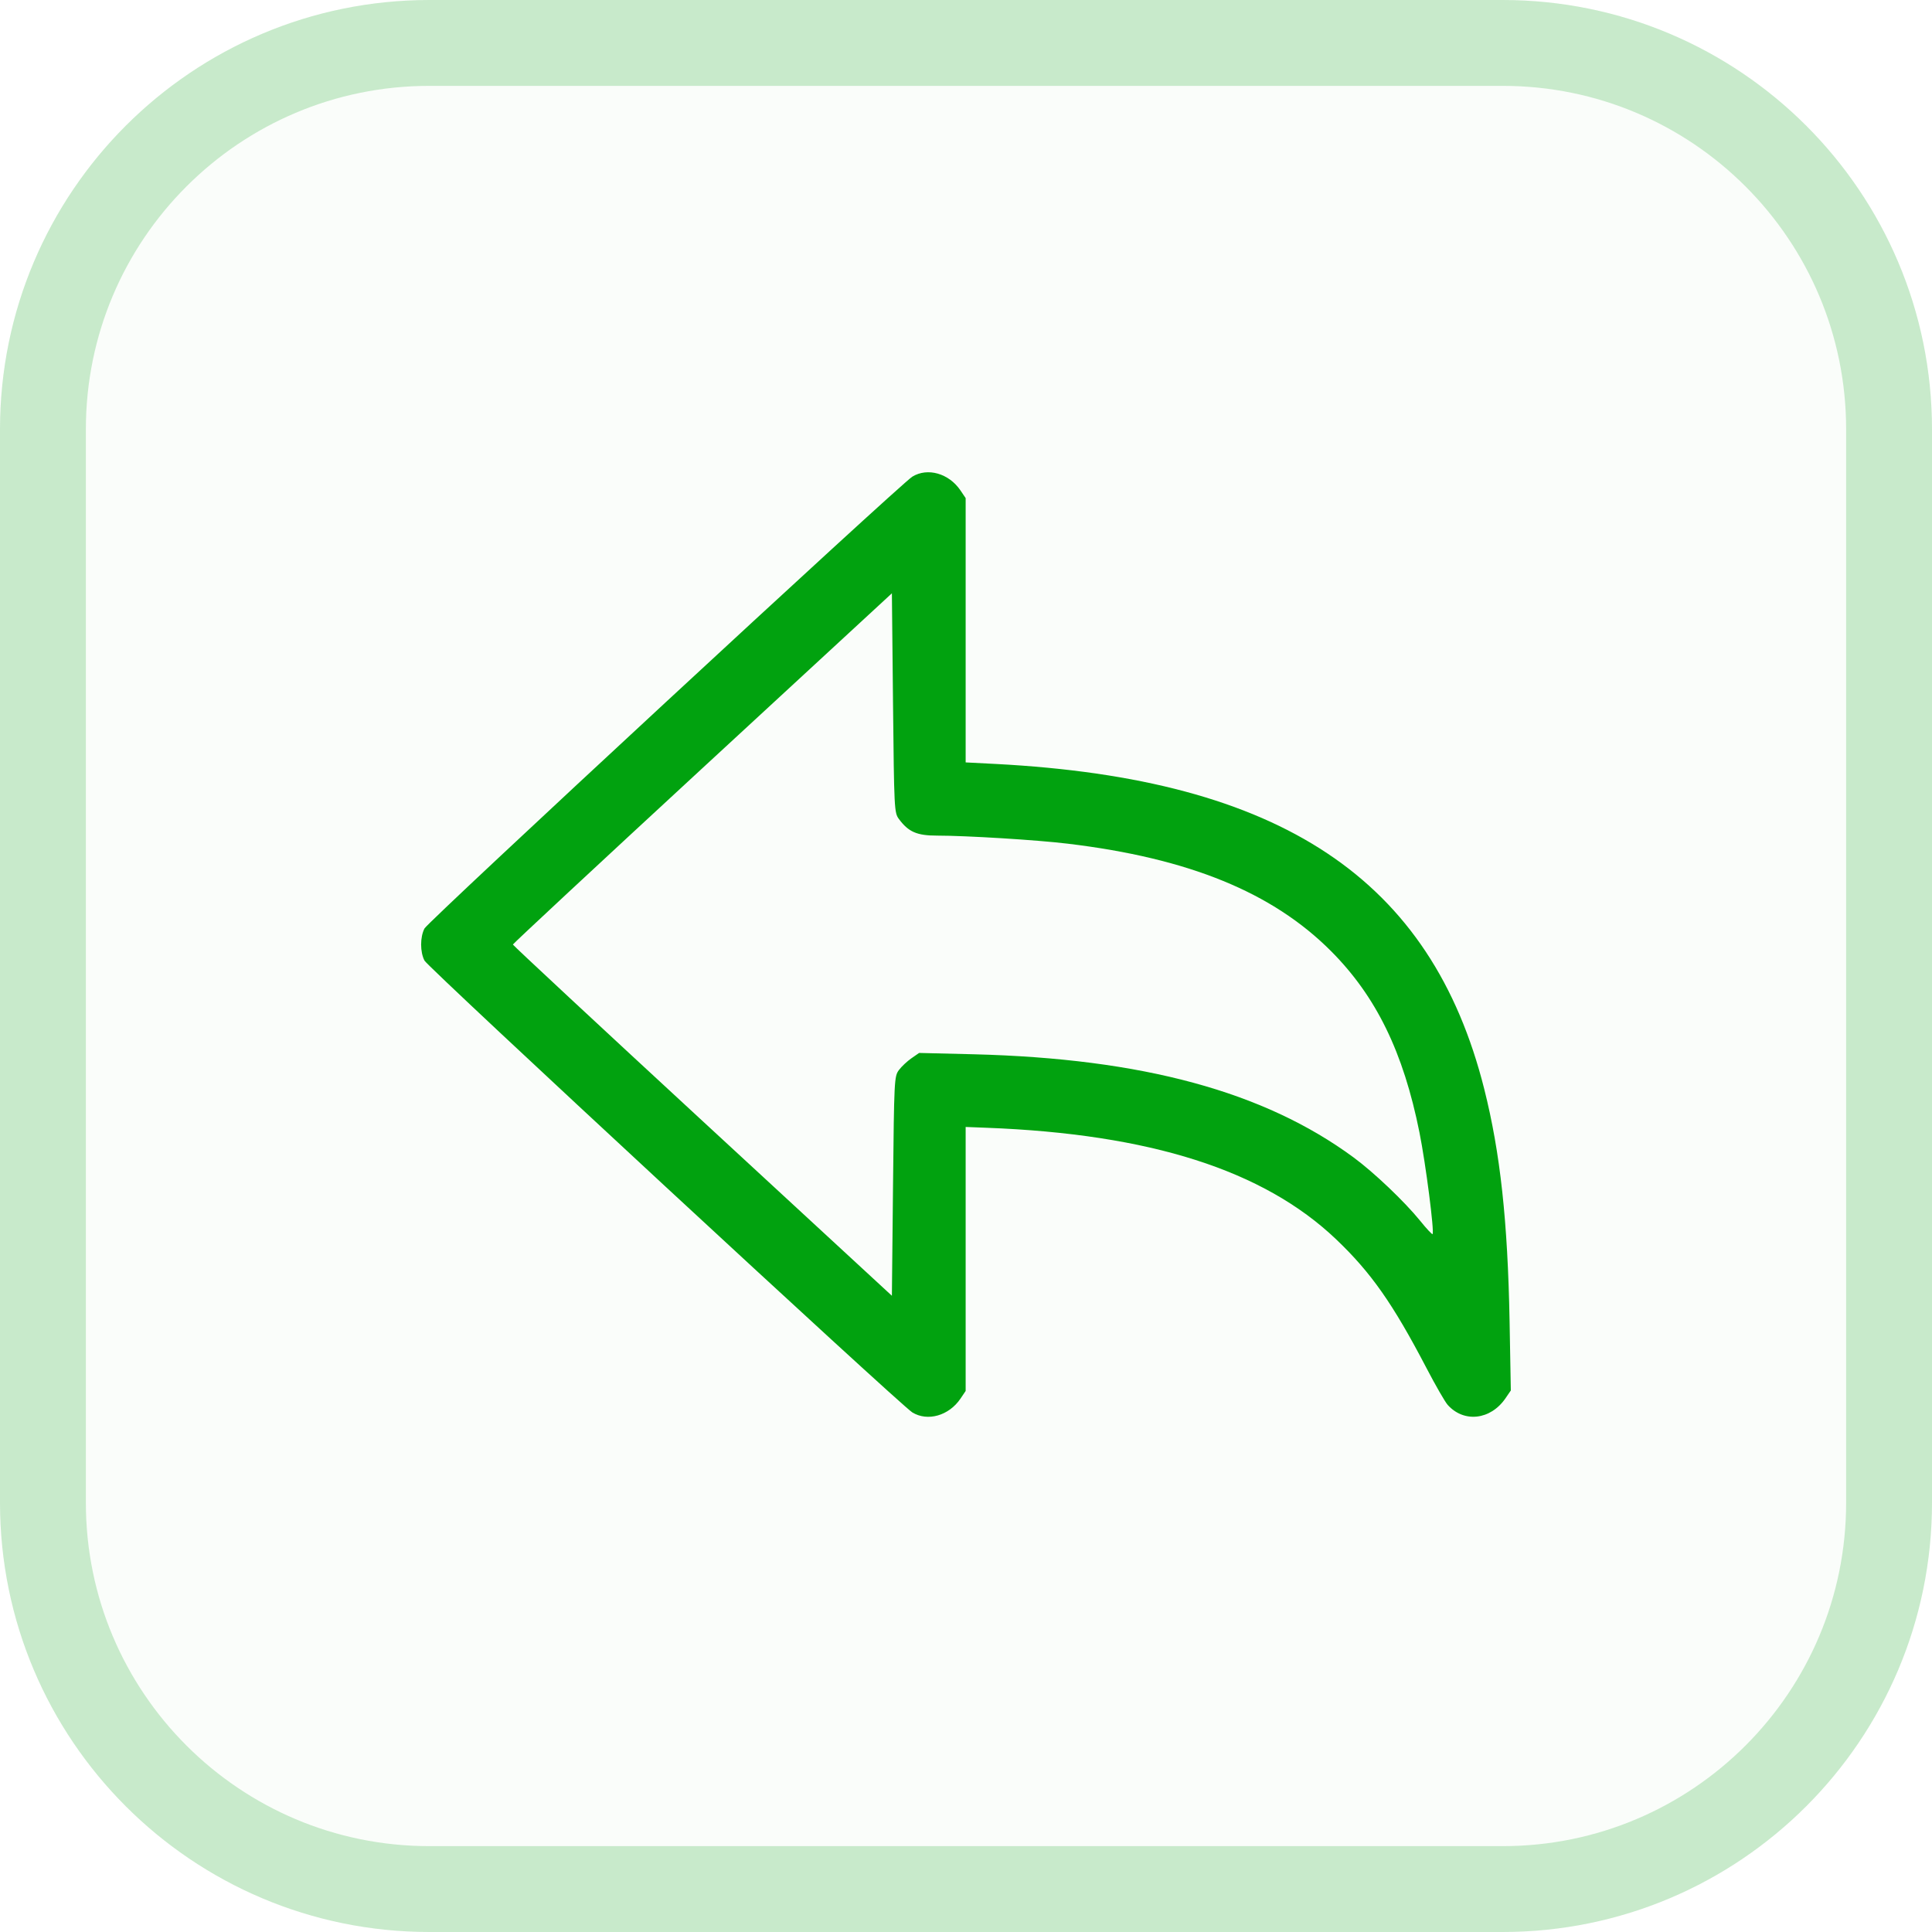
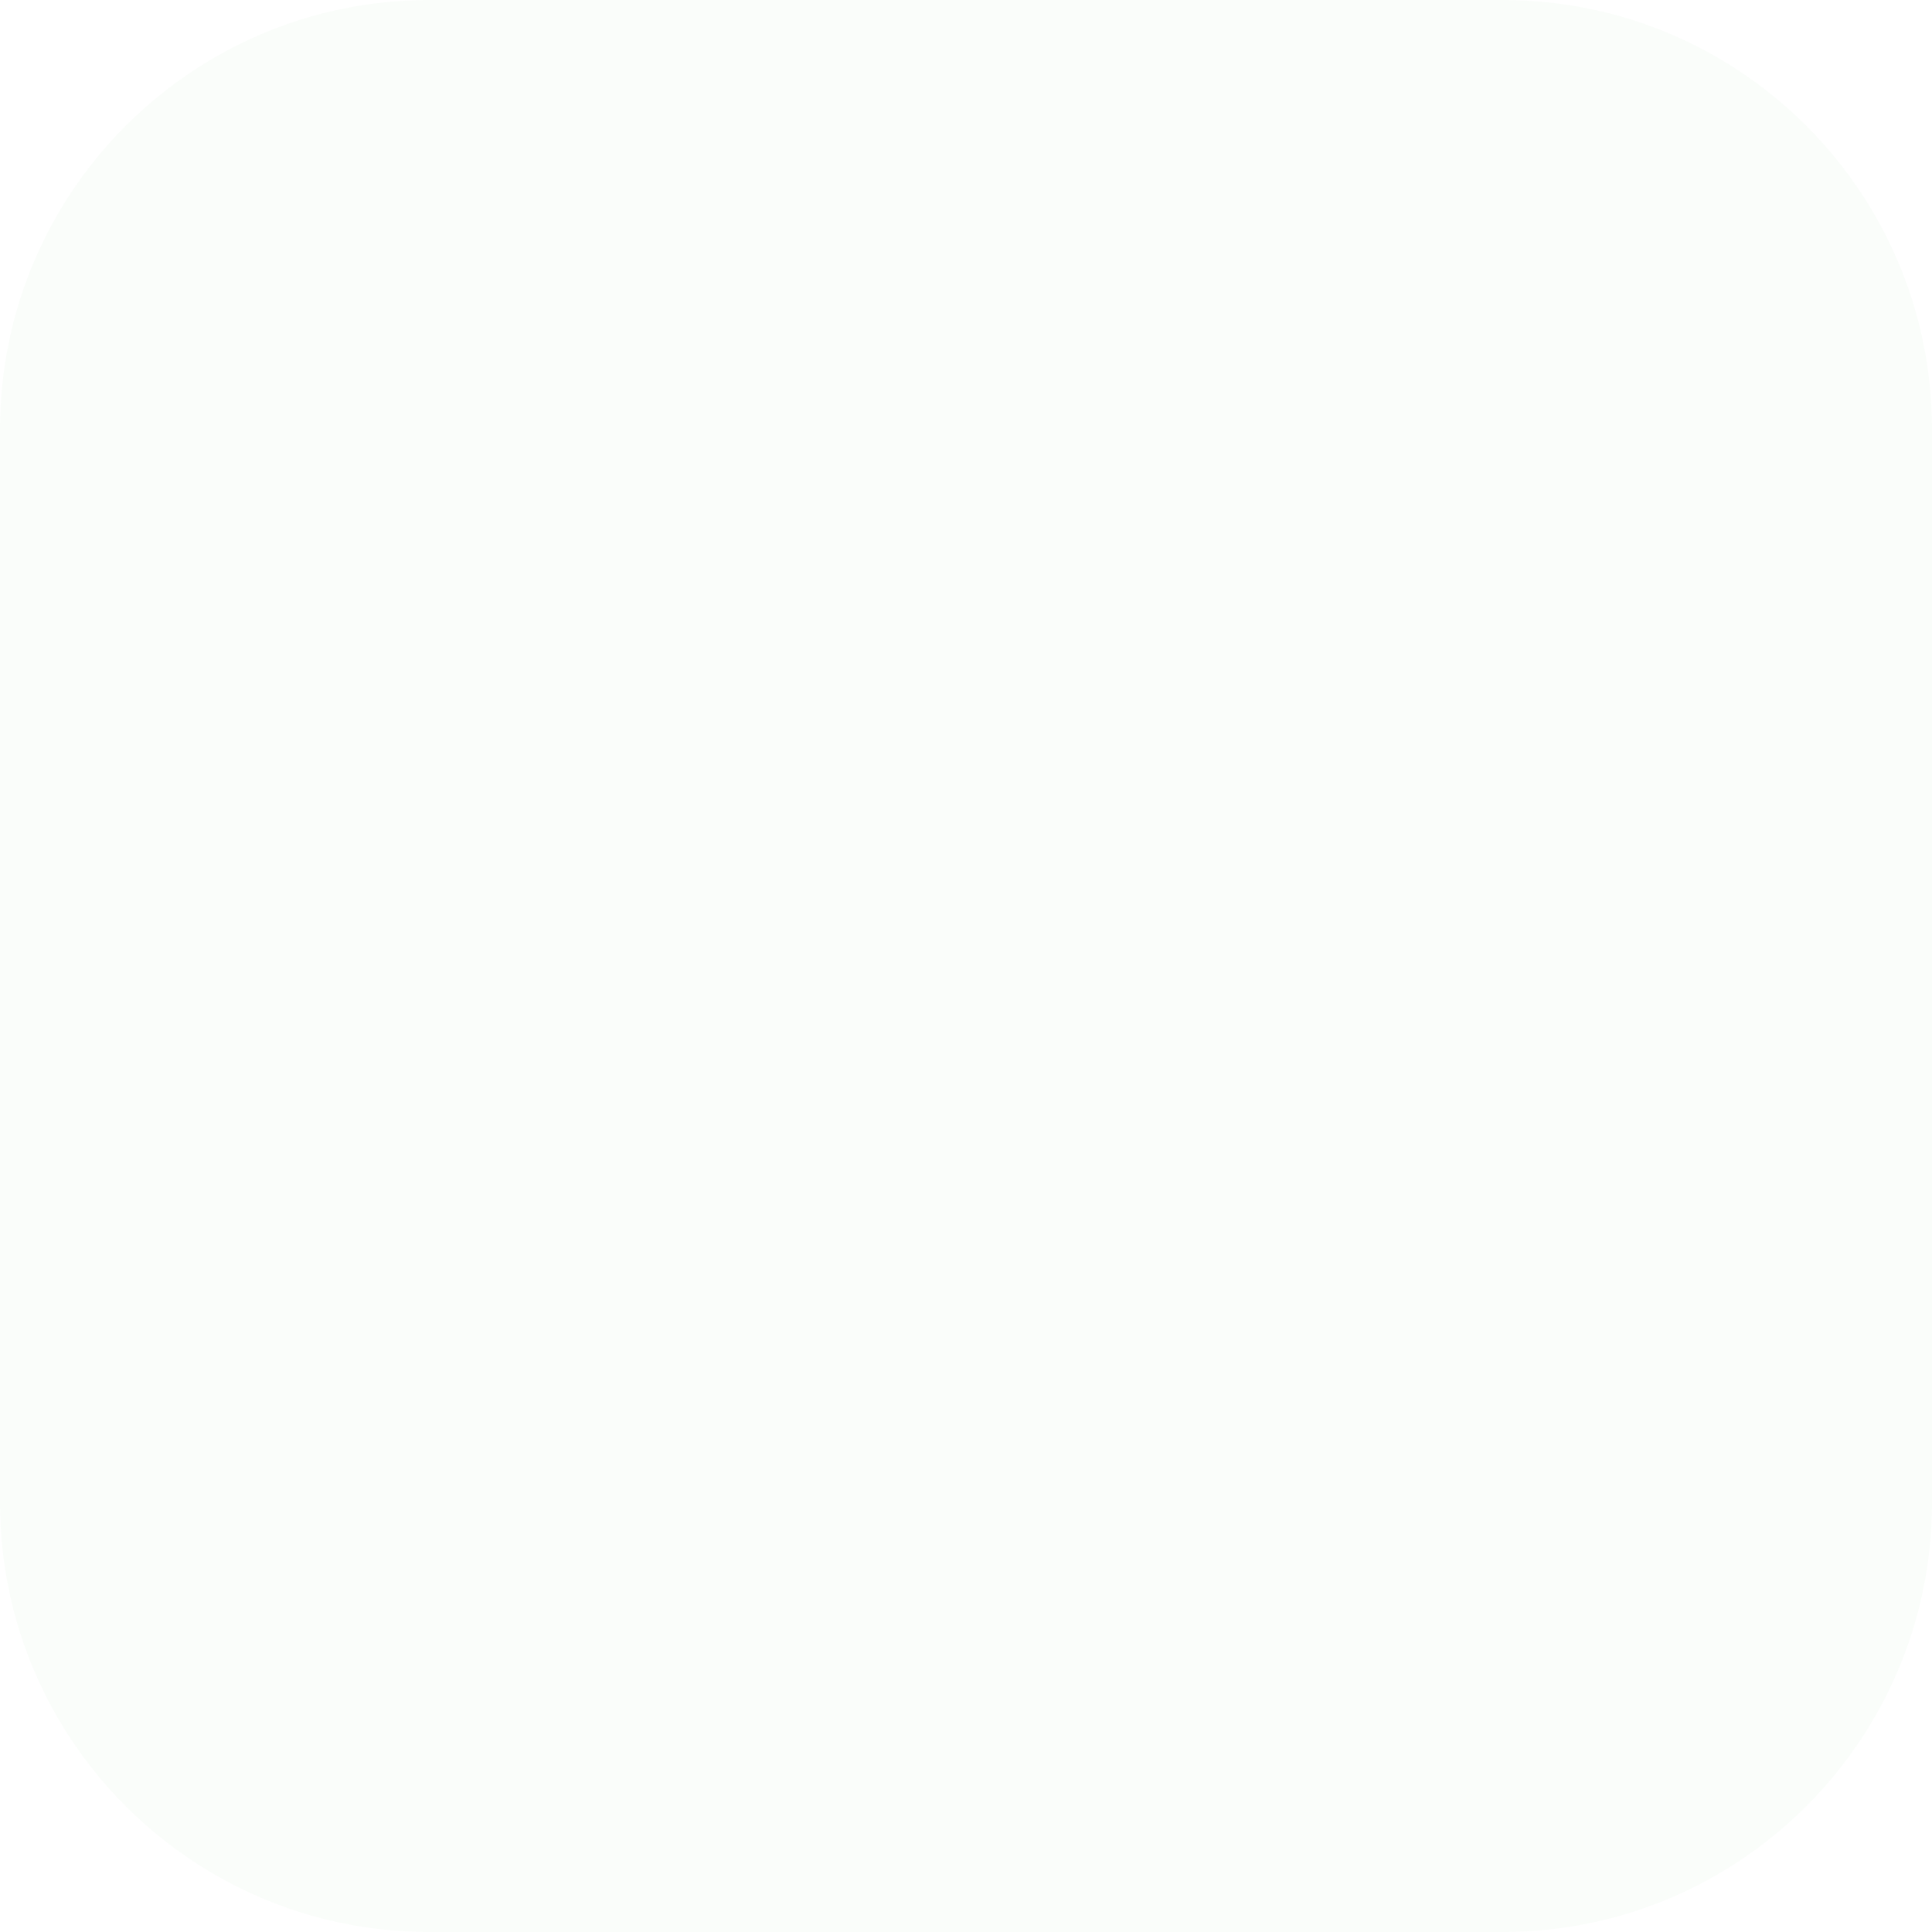
<svg xmlns="http://www.w3.org/2000/svg" width="45" height="45" viewBox="0 0 45 45" fill="none">
  <path d="M0 10C0 4.477 4.477 0 10 0H35C40.523 0 45 4.477 45 10V35C45 40.523 40.523 45 35 45H10C4.477 45 0 40.523 0 35V10Z" fill="#01A20F" fill-opacity="0.02" />
-   <path d="M10 1H35C39.971 1 44 5.029 44 10V35C44 39.971 39.971 44 35 44H10C5.029 44 1 39.971 1 35V10C1 5.029 5.029 1 10 1Z" stroke="#01A20F" stroke-opacity="0.2" stroke-width="2" />
-   <path fill-rule="evenodd" clip-rule="evenodd" d="M21.25 11.102C20.976 11.269 9.972 21.46 9.887 21.626C9.783 21.828 9.783 22.172 9.887 22.374C9.972 22.54 20.976 32.731 21.25 32.898C21.607 33.116 22.103 32.974 22.372 32.576L22.492 32.398V29.323V26.249L22.981 26.268C26.789 26.413 29.428 27.255 31.118 28.863C31.934 29.64 32.44 30.361 33.222 31.858C33.434 32.265 33.658 32.654 33.719 32.722C34.097 33.145 34.717 33.075 35.064 32.571L35.19 32.387L35.161 30.775C35.118 28.438 34.944 26.846 34.57 25.362C33.338 20.469 29.839 18.142 23.192 17.794L22.492 17.758V14.68V11.602L22.372 11.424C22.103 11.026 21.607 10.884 21.25 11.102ZM16.36 17.893C13.932 20.134 11.946 21.983 11.946 22C11.946 22.017 13.932 23.866 16.36 26.107L20.774 30.181L20.8 27.628C20.826 25.14 20.829 25.07 20.937 24.924C20.998 24.842 21.129 24.719 21.228 24.65L21.408 24.525L22.677 24.556C26.607 24.655 29.445 25.425 31.525 26.957C32.002 27.308 32.712 27.984 33.076 28.432C33.224 28.616 33.355 28.756 33.367 28.745C33.413 28.699 33.208 27.104 33.062 26.377C32.688 24.509 32.055 23.21 31.004 22.155C29.637 20.784 27.693 19.99 24.87 19.651C24.151 19.564 22.507 19.463 21.826 19.463C21.356 19.463 21.161 19.378 20.937 19.076C20.829 18.93 20.826 18.86 20.8 16.372L20.774 13.819L16.36 17.893Z" fill="#01A20F" />
</svg>